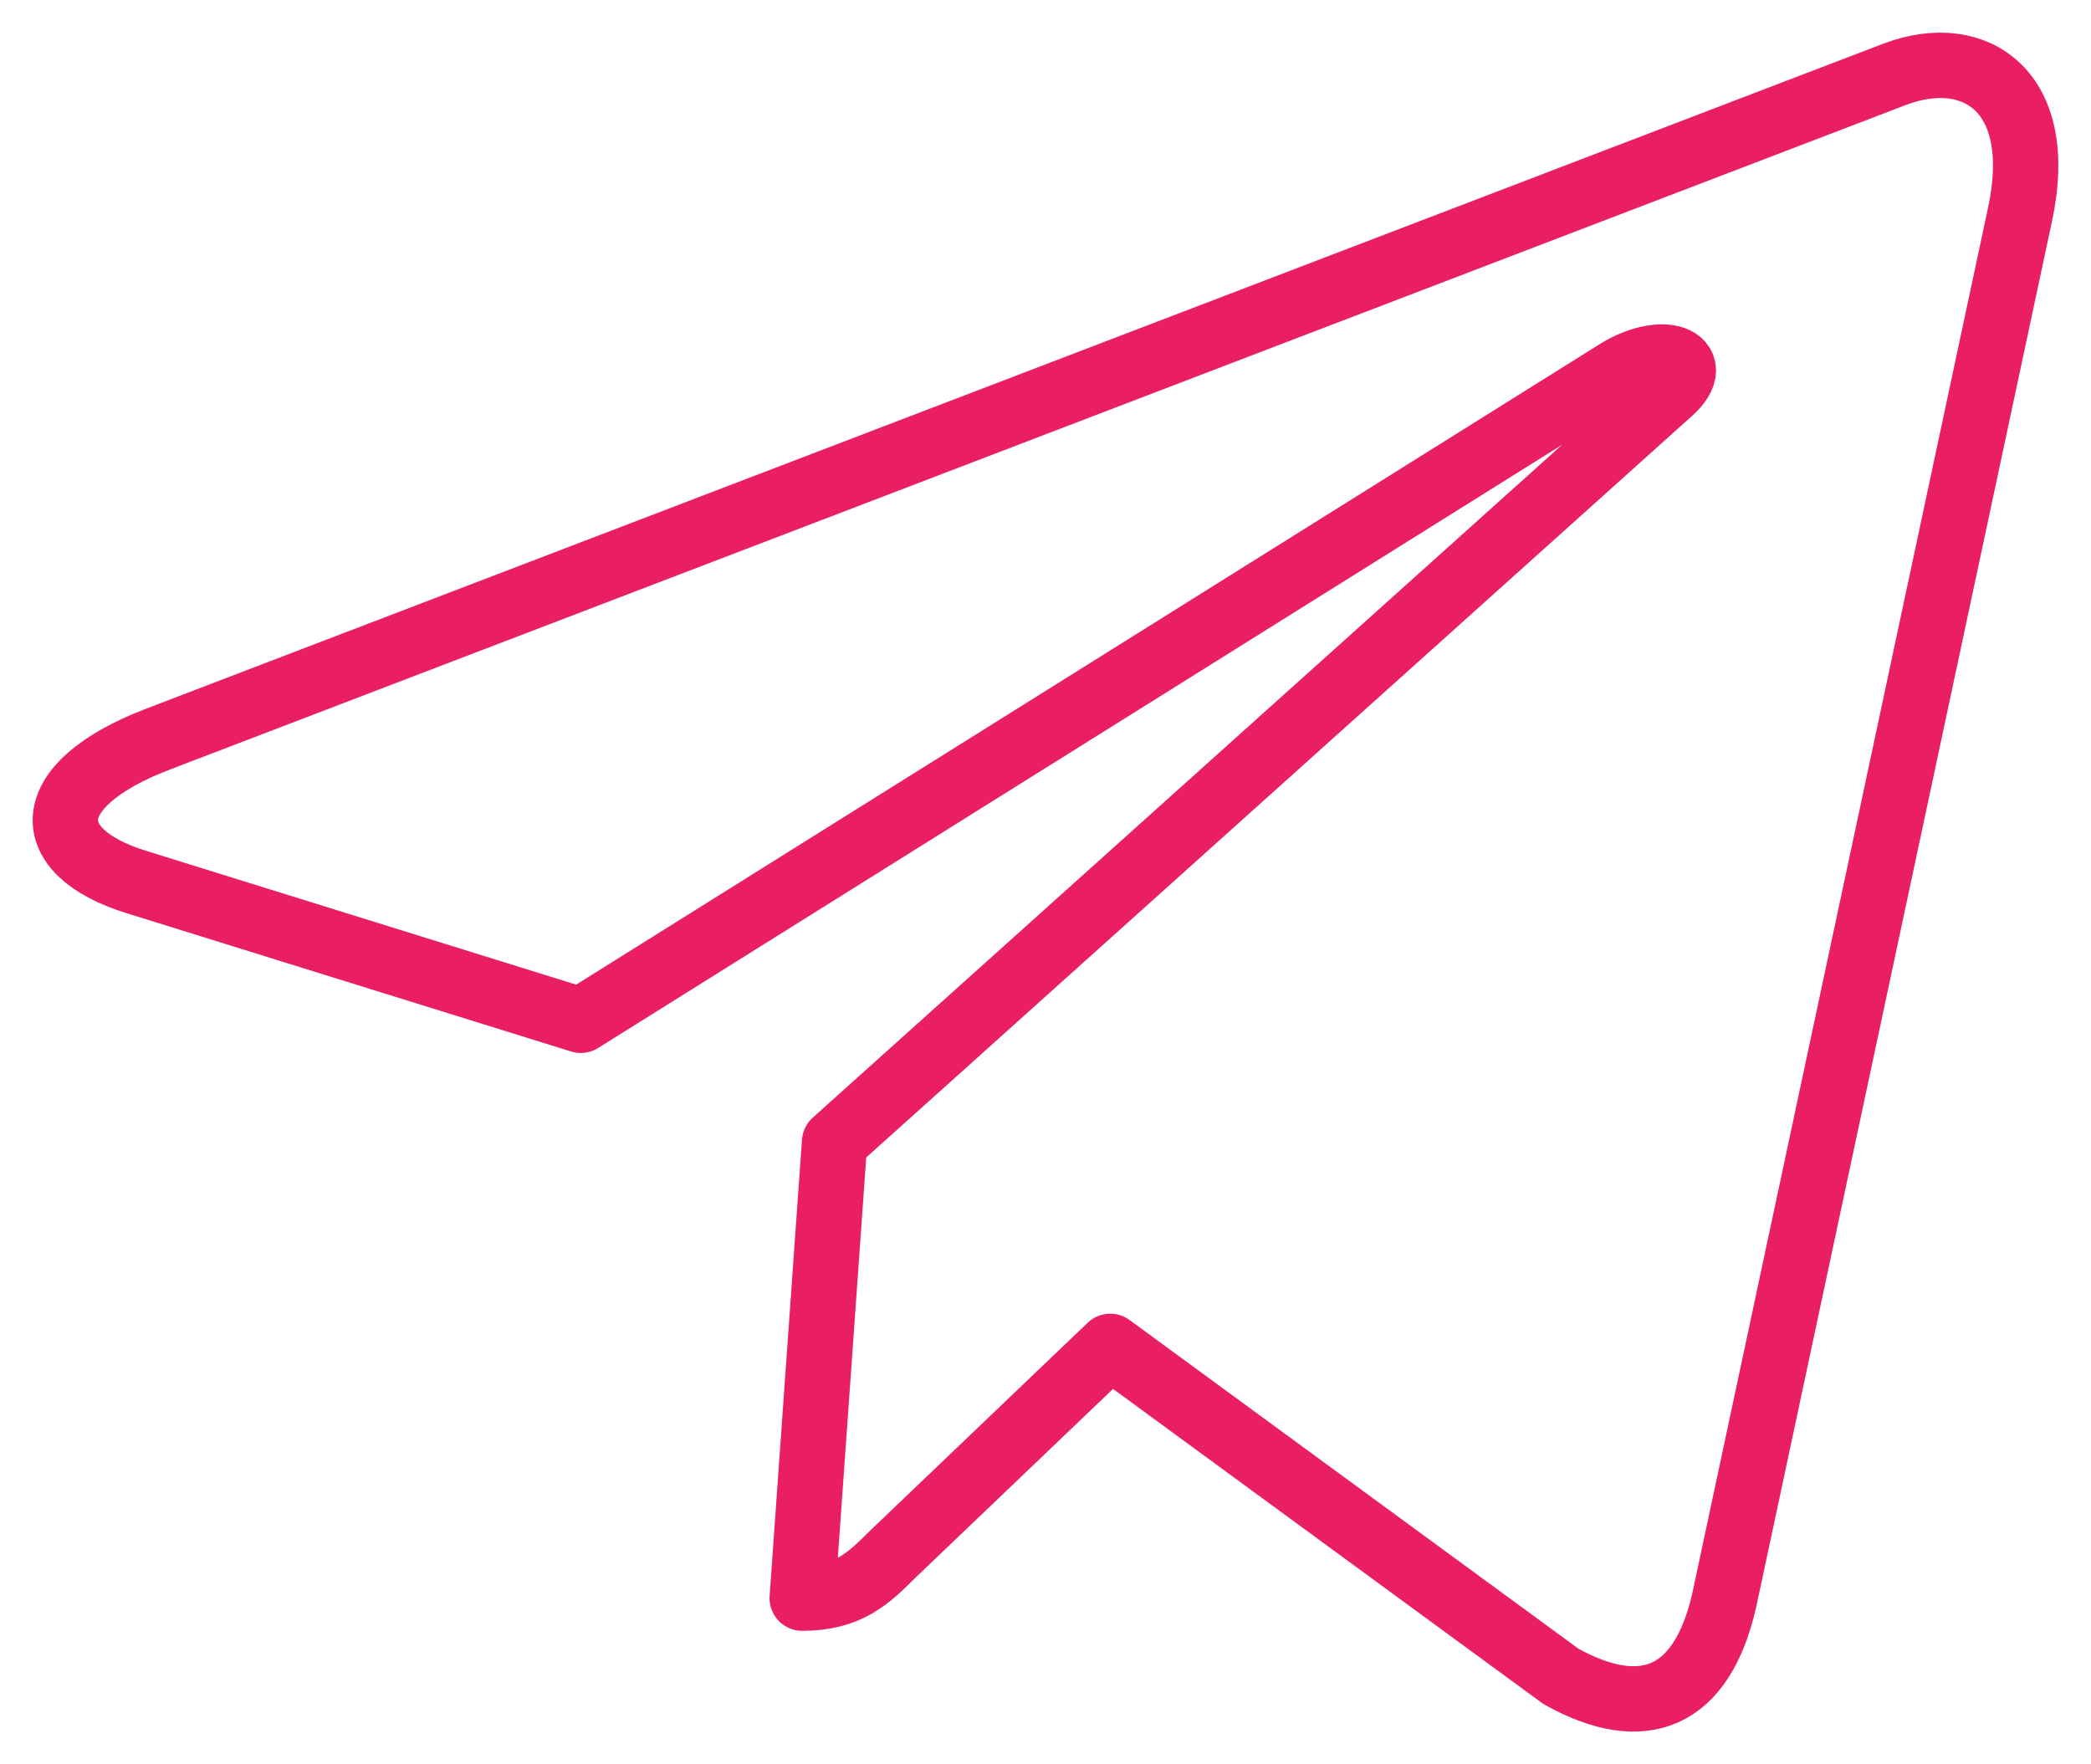
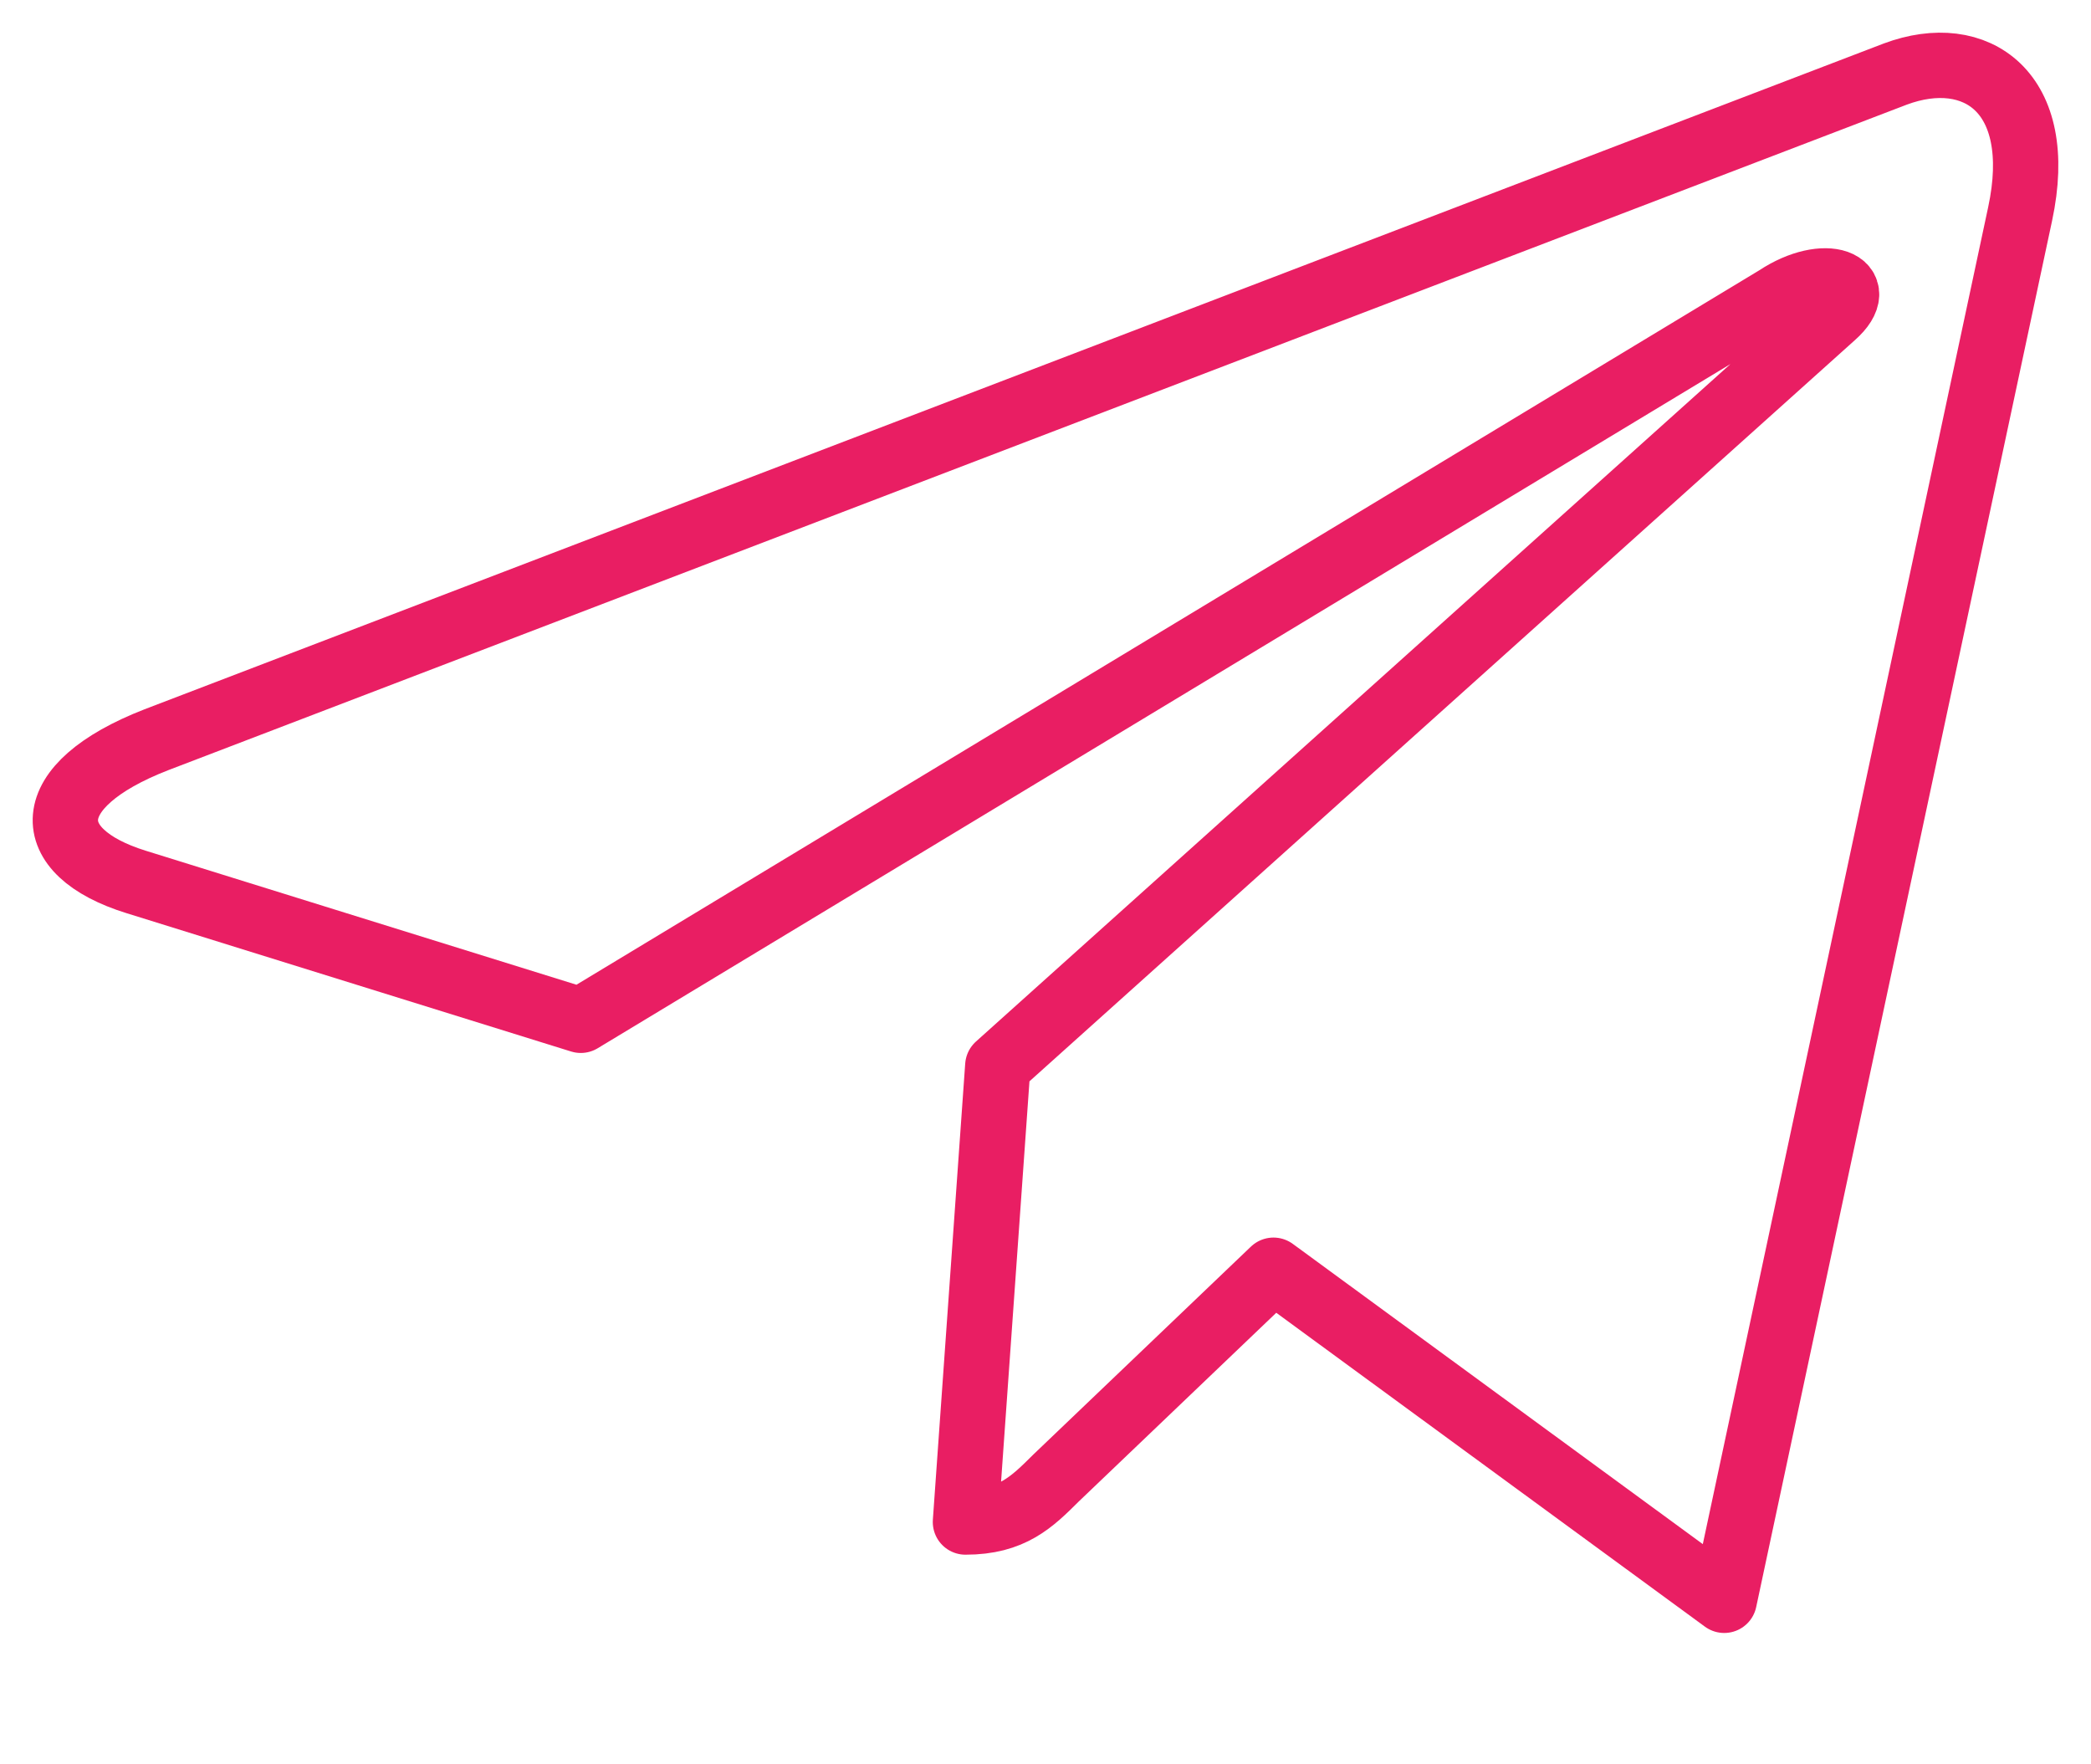
<svg xmlns="http://www.w3.org/2000/svg" width="32" height="27" fill="none">
-   <path d="M30.915 3.276L26.387 24.49c-.341 1.497-1.232 1.87-2.498 1.165l-6.898-5.051-3.328 3.18c-.368.366-.676.673-1.386.673l.495-6.981 12.785-11.48c.556-.492-.12-.765-.864-.272L8.888 15.614l-6.804-2.117c-1.48-.459-1.507-1.47.308-2.176L29.006 1.133c1.232-.459 2.31.273 1.909 2.143z" stroke="#E91E63" stroke-miterlimit="10" stroke-linecap="round" stroke-linejoin="round" />
+   <path d="M30.915 3.276L26.387 24.49l-6.898-5.051-3.328 3.18c-.368.366-.676.673-1.386.673l.495-6.981 12.785-11.48c.556-.492-.12-.765-.864-.272L8.888 15.614l-6.804-2.117c-1.48-.459-1.507-1.47.308-2.176L29.006 1.133c1.232-.459 2.31.273 1.909 2.143z" stroke="#E91E63" stroke-miterlimit="10" stroke-linecap="round" stroke-linejoin="round" />
</svg>